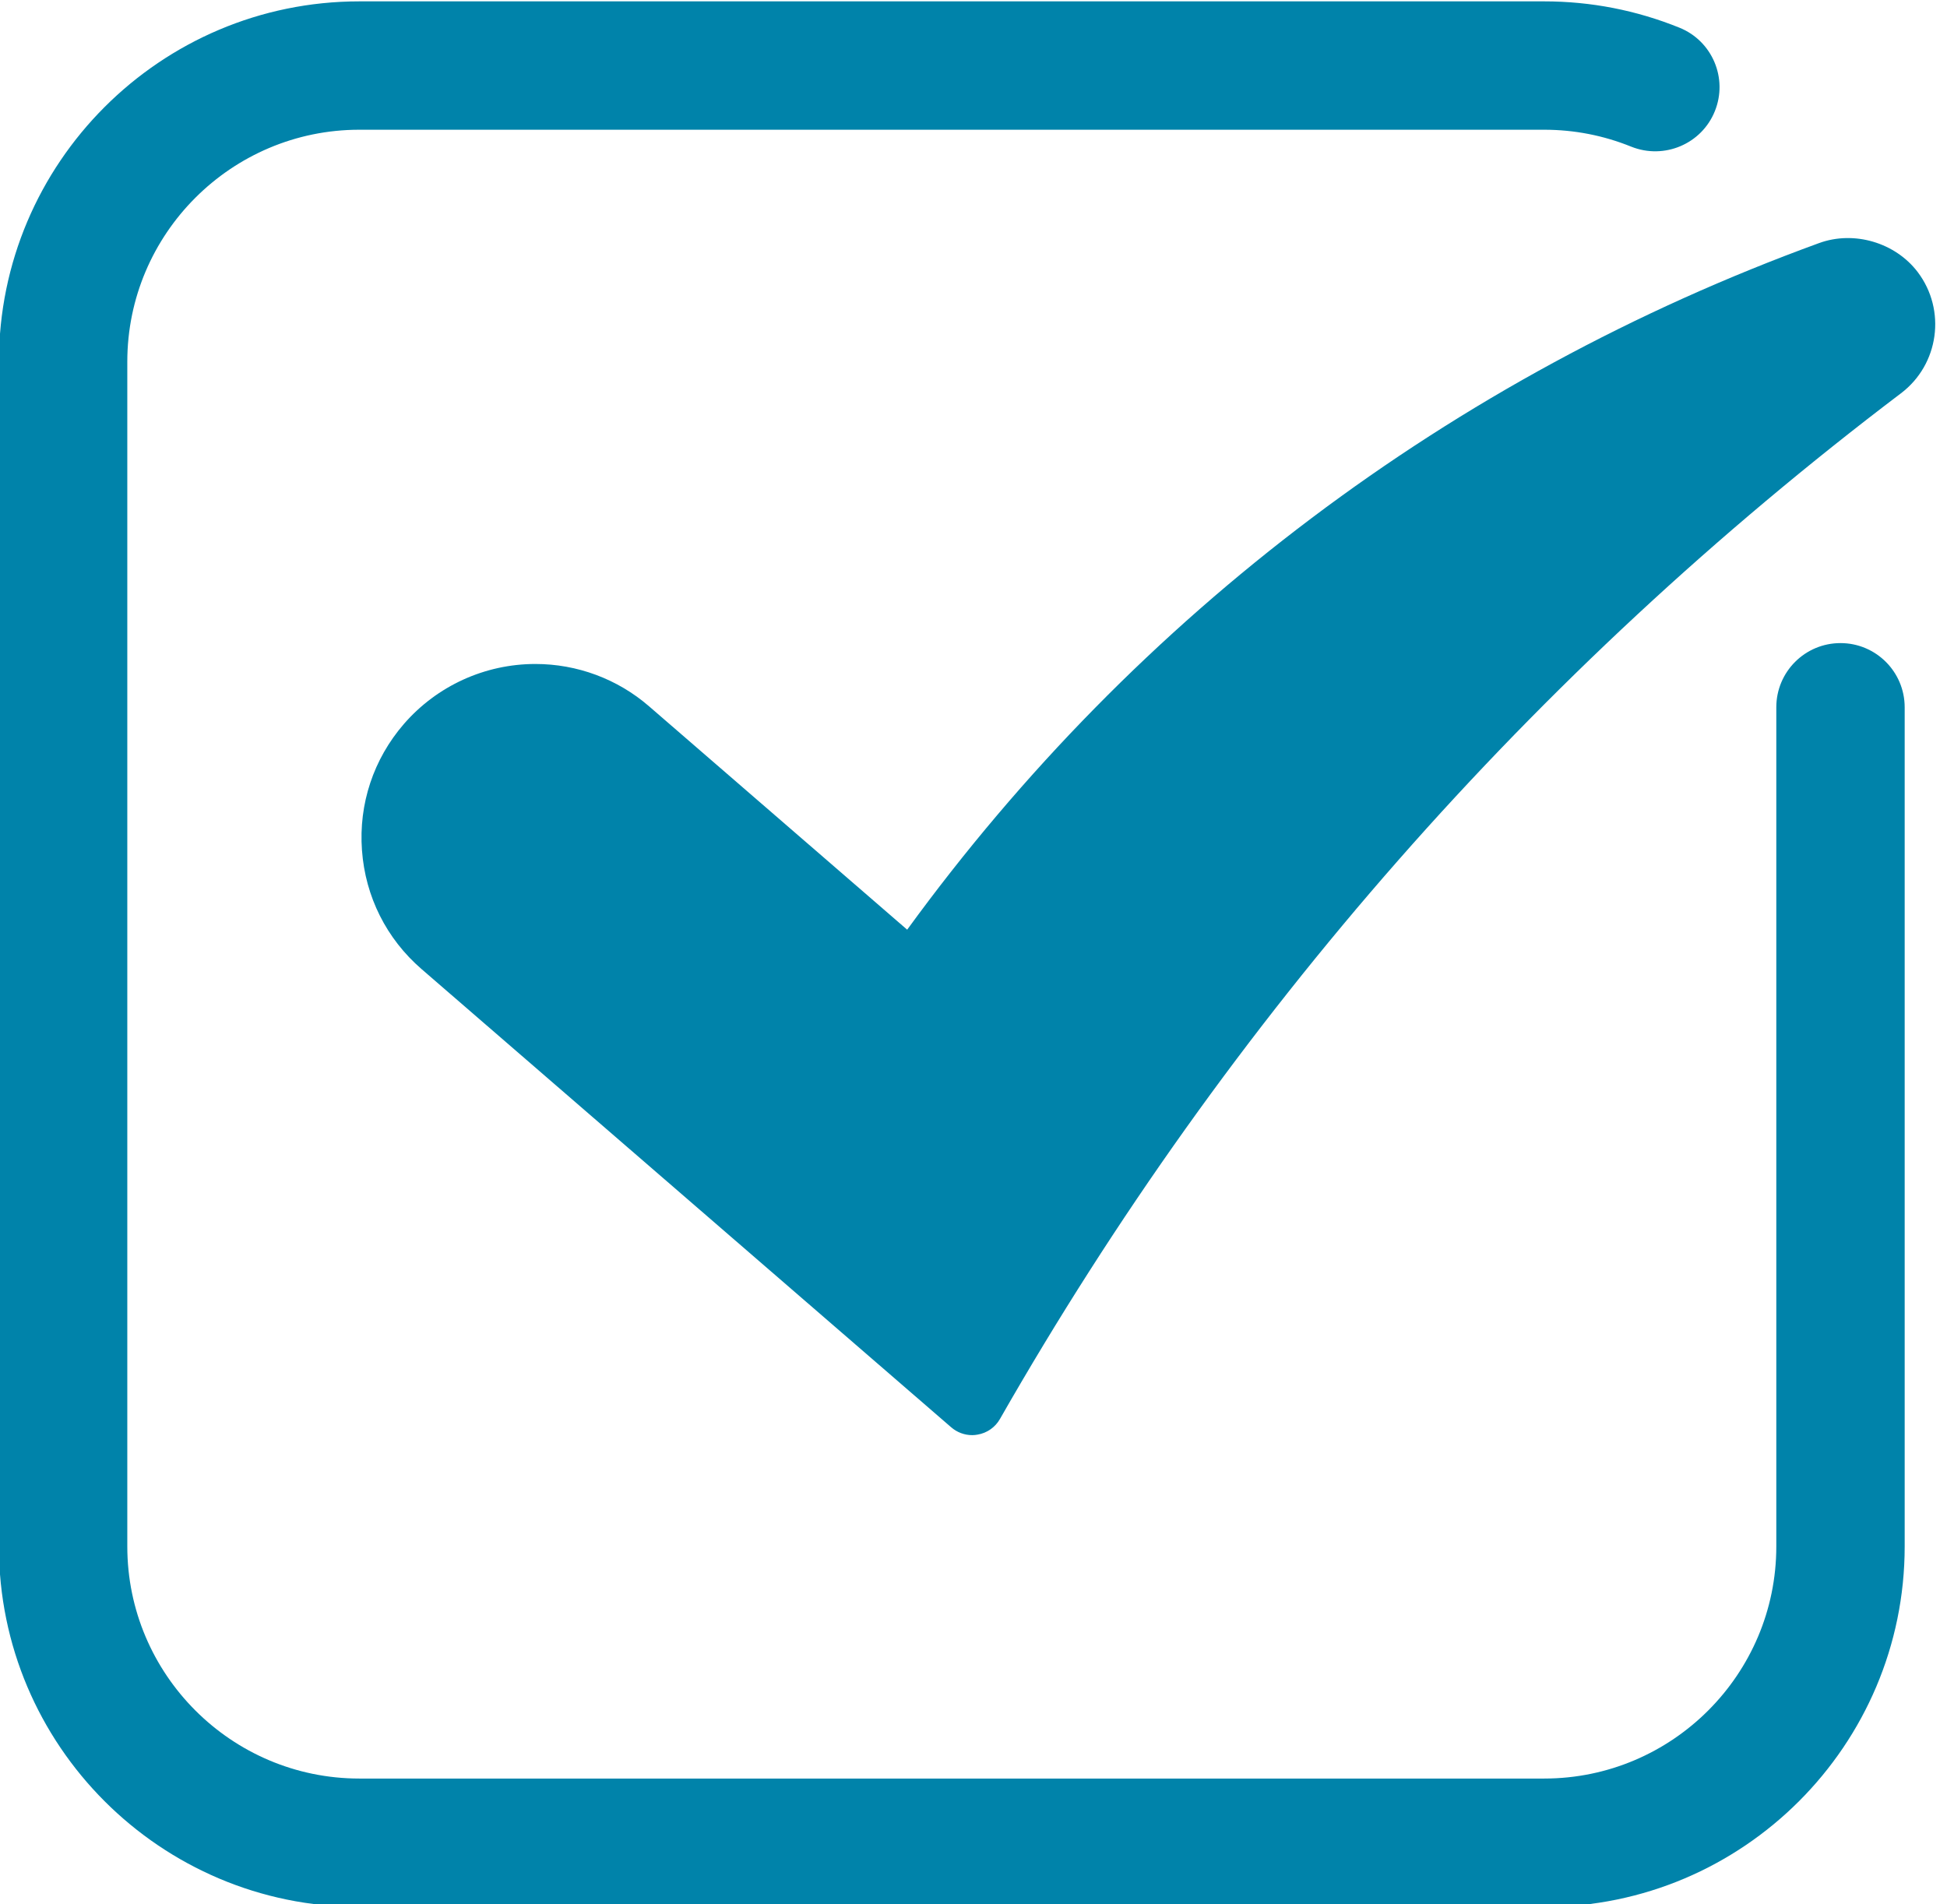
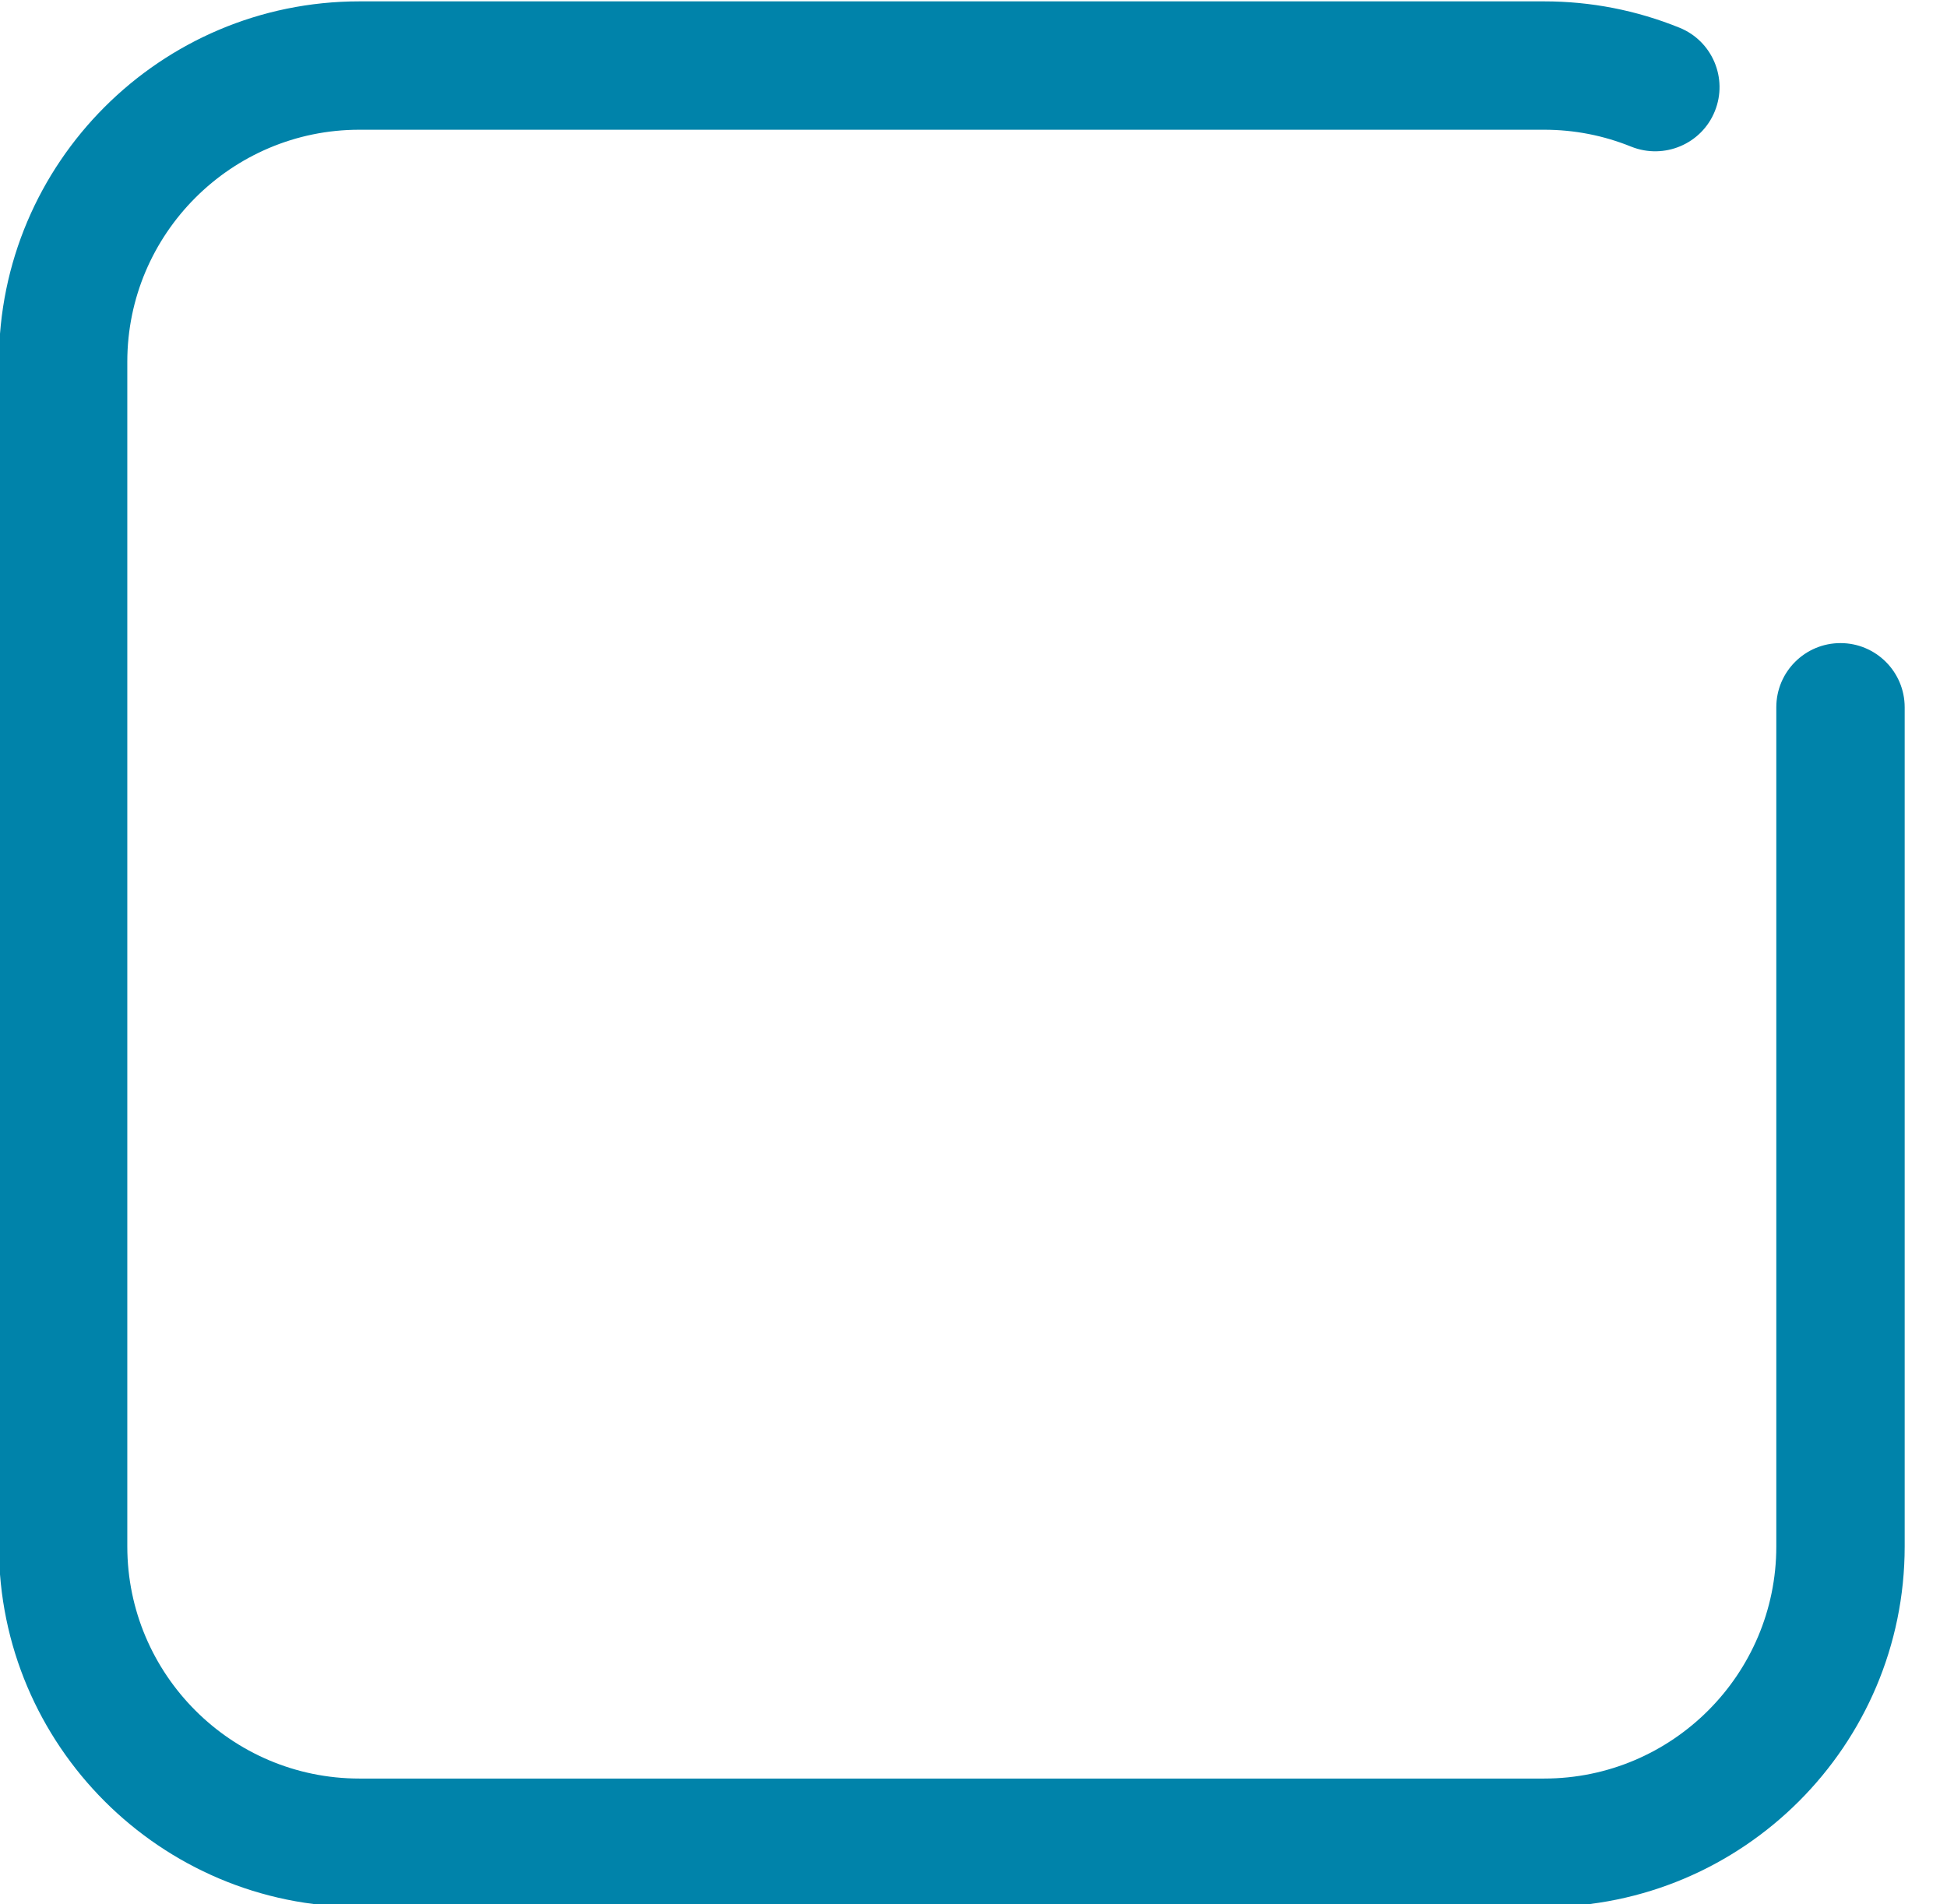
<svg xmlns="http://www.w3.org/2000/svg" fill="#0083aa" height="44.5" preserveAspectRatio="xMidYMid meet" version="1" viewBox="1.4 1.7 45.5 44.5" width="45.5" zoomAndPan="magnify">
  <g id="change1_1">
    <path d="M44.411,16.73c-0.83,0-1.5,0.672-1.5,1.5v19.613c0,2.989-2.434,5.424-5.424,5.424H9.797c-2.989,0-5.422-2.435-5.422-5.424 V10.154c0-2.99,2.434-5.422,5.422-5.422h27.69c0.7,0,1.385,0.133,2.034,0.396c0.769,0.307,1.644-0.062,1.953-0.828 c0.312-0.769-0.06-1.644-0.827-1.953c-1.008-0.408-2.072-0.615-3.16-0.615H9.797c-4.644,0-8.422,3.777-8.422,8.422v27.689 c0,4.646,3.778,8.424,8.422,8.424h27.69c4.645,0,8.424-3.778,8.424-8.424V18.23C45.911,17.402,45.239,16.73,44.411,16.73z" fill="inherit" />
  </g>
  <g id="change1_2">
-     <path d="M43.911,7.381c-8.591,3.13-15.942,8.67-21.311,16.047l-6.031-5.22c-0.738-0.64-1.682-0.99-2.657-0.99 c-1.181,0-2.301,0.512-3.074,1.403c-0.71,0.821-1.058,1.868-0.979,2.95c0.078,1.084,0.573,2.07,1.394,2.779l12.375,10.707 c0.137,0.119,0.312,0.184,0.49,0.184c0.043,0,0.084-0.004,0.127-0.012c0.221-0.037,0.414-0.172,0.524-0.367 c5.358-9.381,12.442-17.445,21.056-23.971c0.889-0.673,1.063-1.943,0.391-2.832C45.692,7.369,44.728,7.083,43.911,7.381z" fill="inherit" />
-   </g>
+     </g>
</svg>